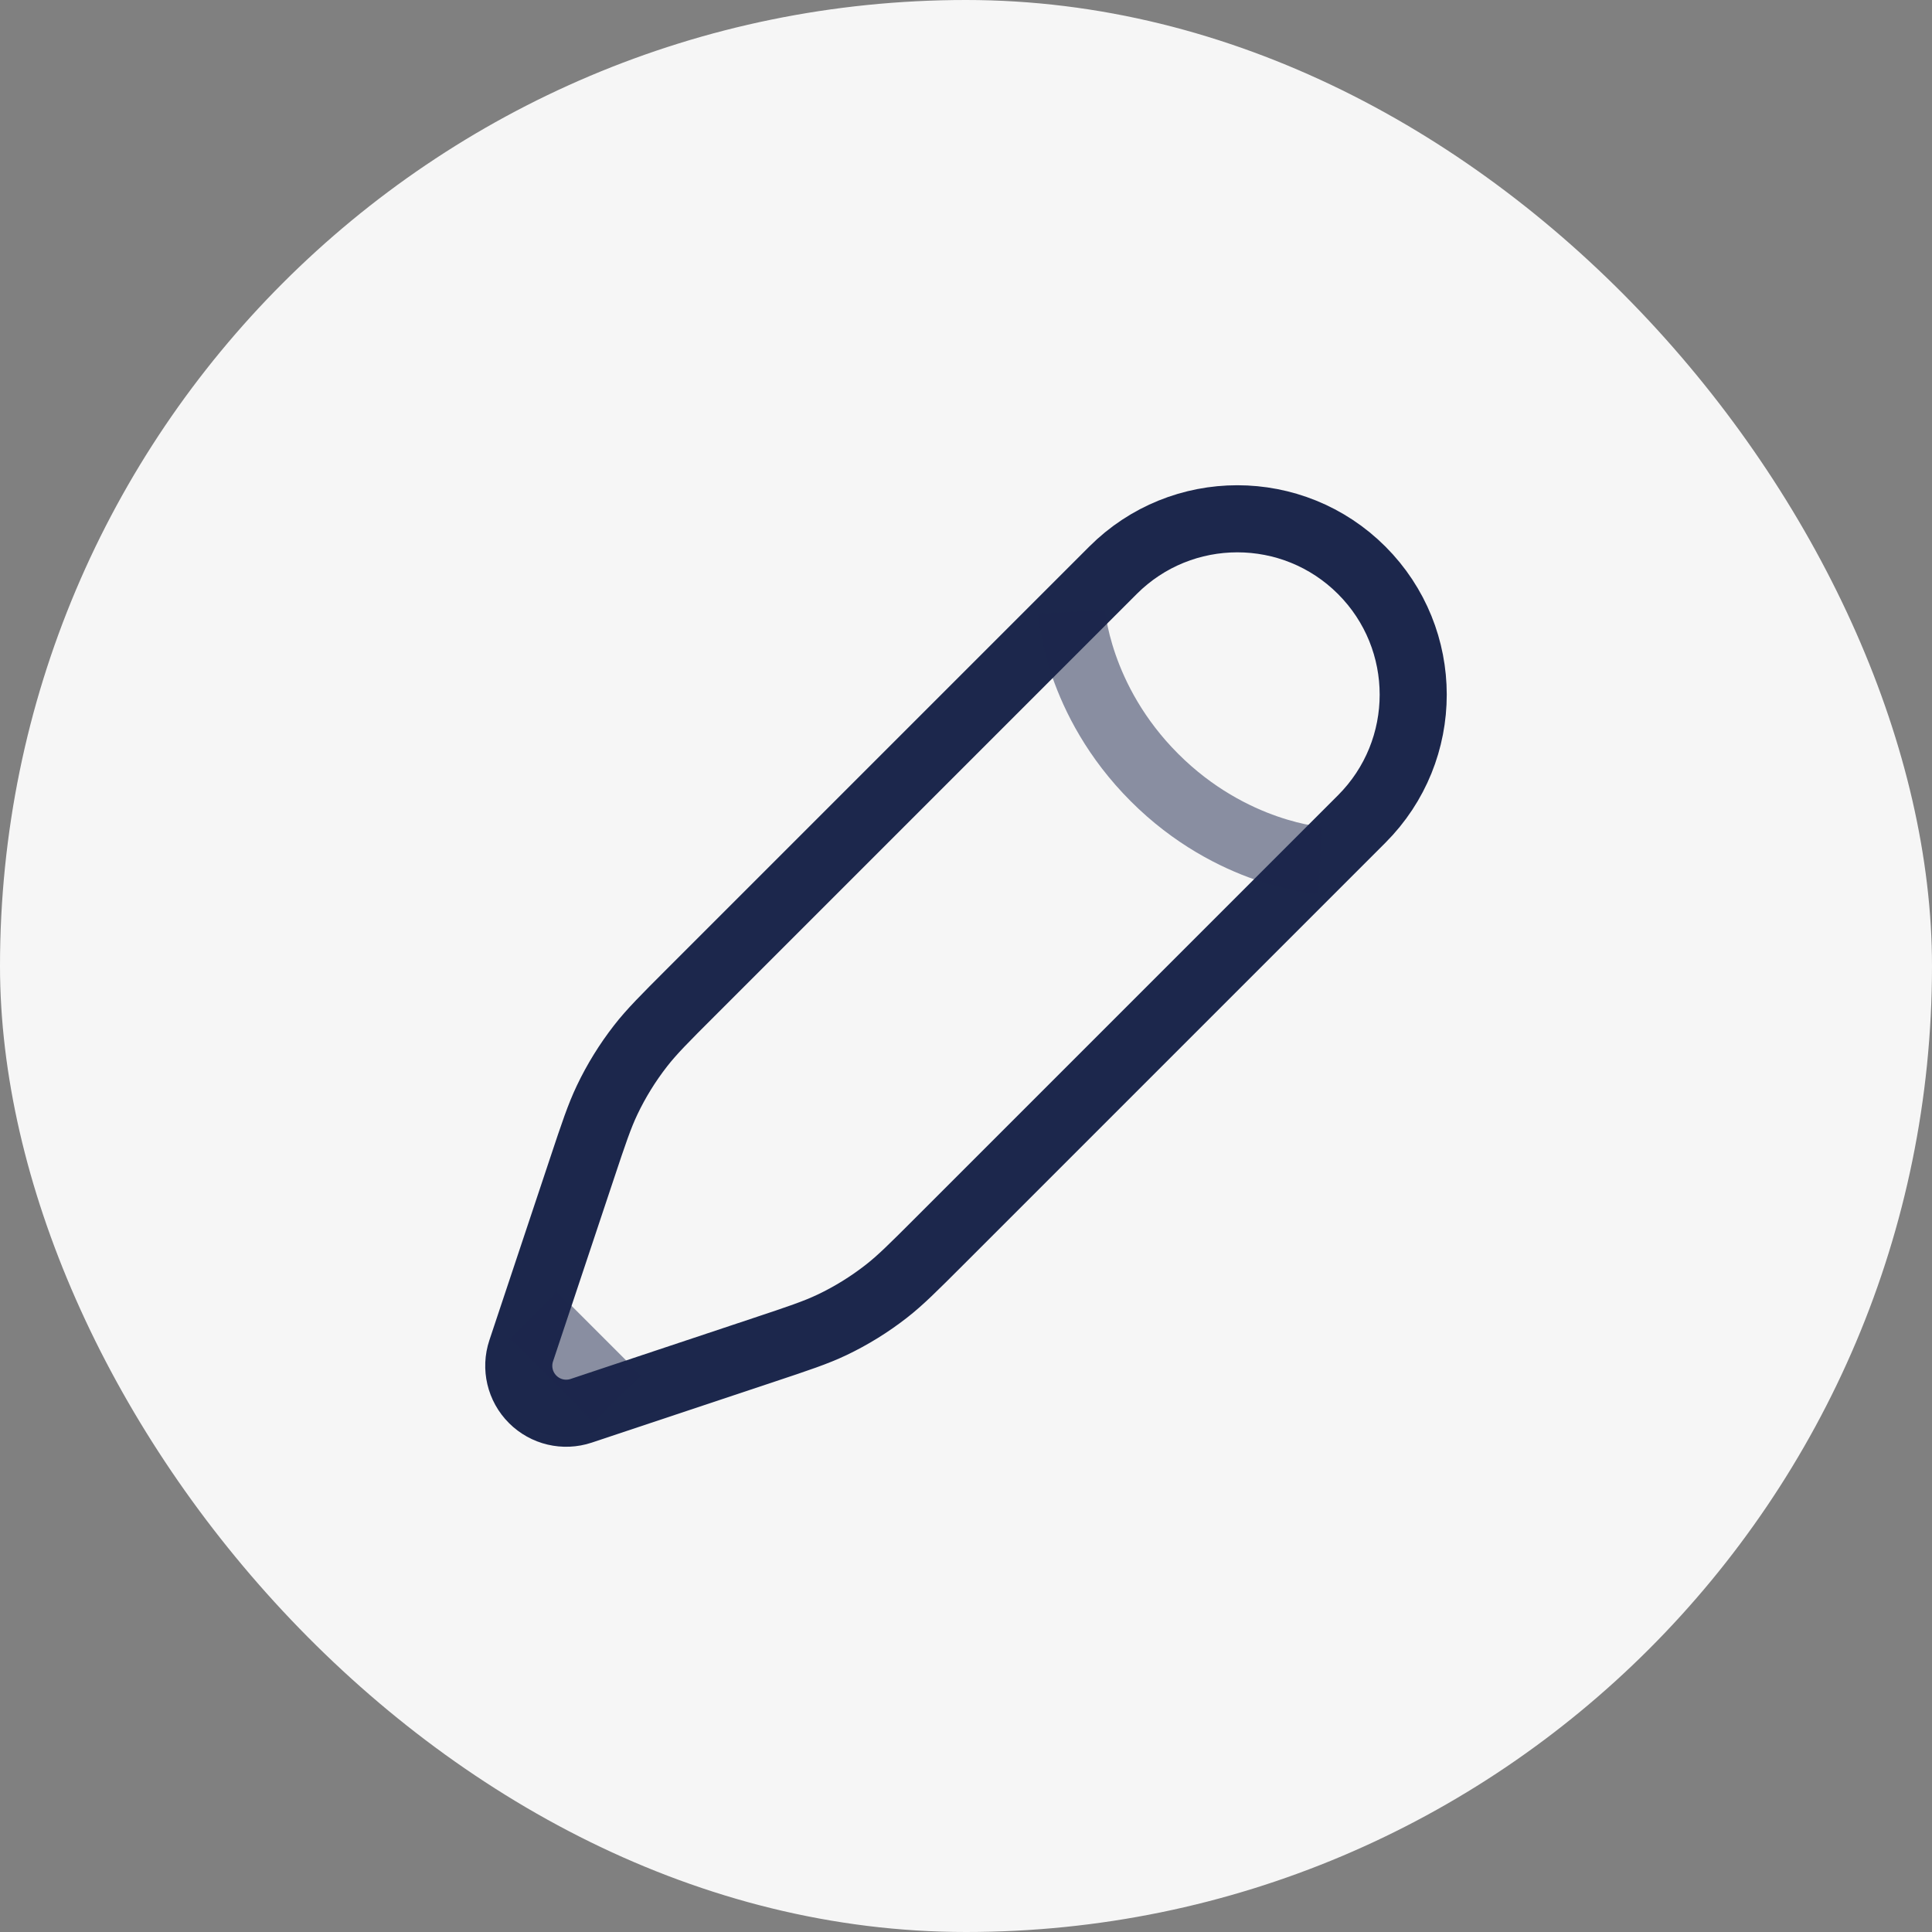
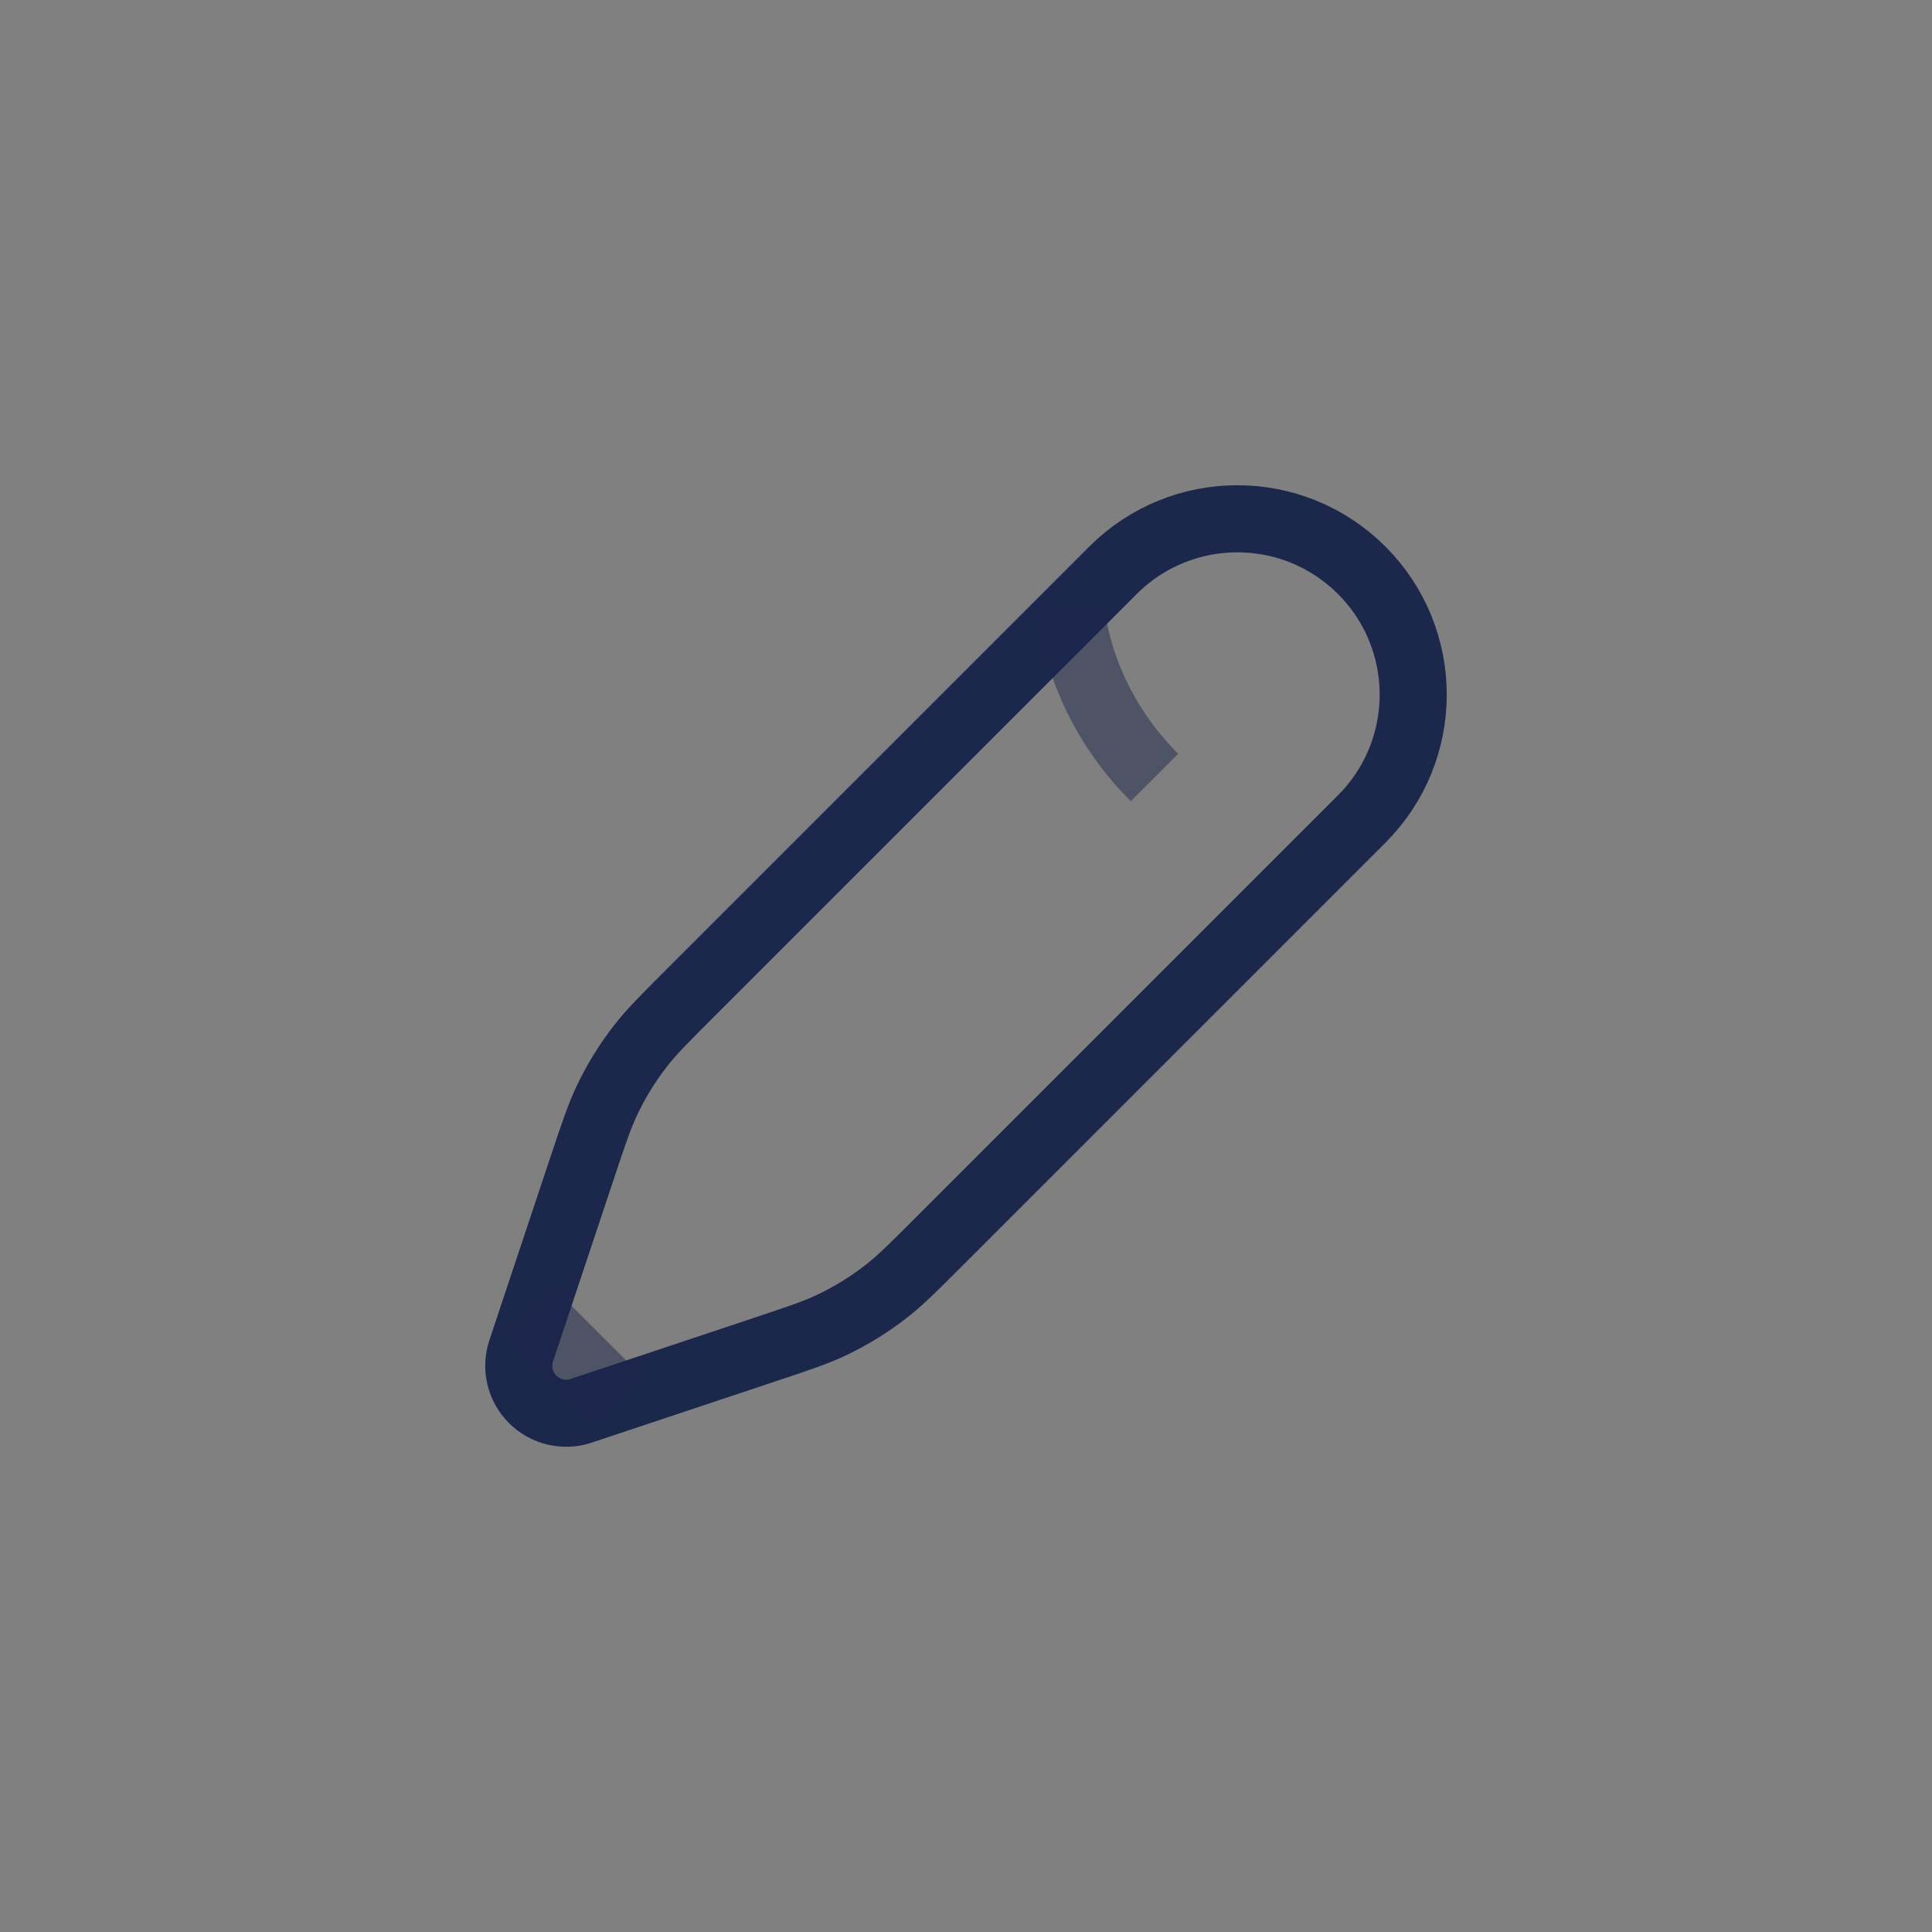
<svg xmlns="http://www.w3.org/2000/svg" width="72" height="72" viewBox="0 0 72 72" fill="none">
  <rect x="0" y="0" width="72" height="72" fill="#808080" stroke="none" />
-   <rect width="72" height="72" rx="36" fill="#F6F6F6" />
  <path d="M41.478 21.253L39.933 22.798L25.731 37C24.769 37.962 24.288 38.443 23.875 38.973C23.387 39.599 22.968 40.276 22.627 40.992C22.338 41.599 22.122 42.244 21.692 43.535L19.869 49.004L19.424 50.34C19.212 50.975 19.377 51.676 19.851 52.149C20.324 52.623 21.024 52.788 21.659 52.576L22.996 52.13L28.465 50.307C29.756 49.877 30.401 49.662 31.008 49.373C31.724 49.032 32.401 48.613 33.027 48.125C33.557 47.712 34.038 47.231 35 46.269L49.202 32.067L50.747 30.522C53.306 27.962 53.306 23.813 50.747 21.253C48.187 18.694 44.037 18.694 41.478 21.253Z" stroke="#1C274C" stroke-width="2.5" />
-   <path opacity="0.5" d="M39.933 22.797C39.933 22.797 40.127 26.08 43.023 28.976C45.919 31.873 49.202 32.066 49.202 32.066M22.997 52.13L19.87 49.002" stroke="#1C274C" stroke-width="2.5" />
+   <path opacity="0.5" d="M39.933 22.797C39.933 22.797 40.127 26.08 43.023 28.976M22.997 52.13L19.87 49.002" stroke="#1C274C" stroke-width="2.5" />
</svg>